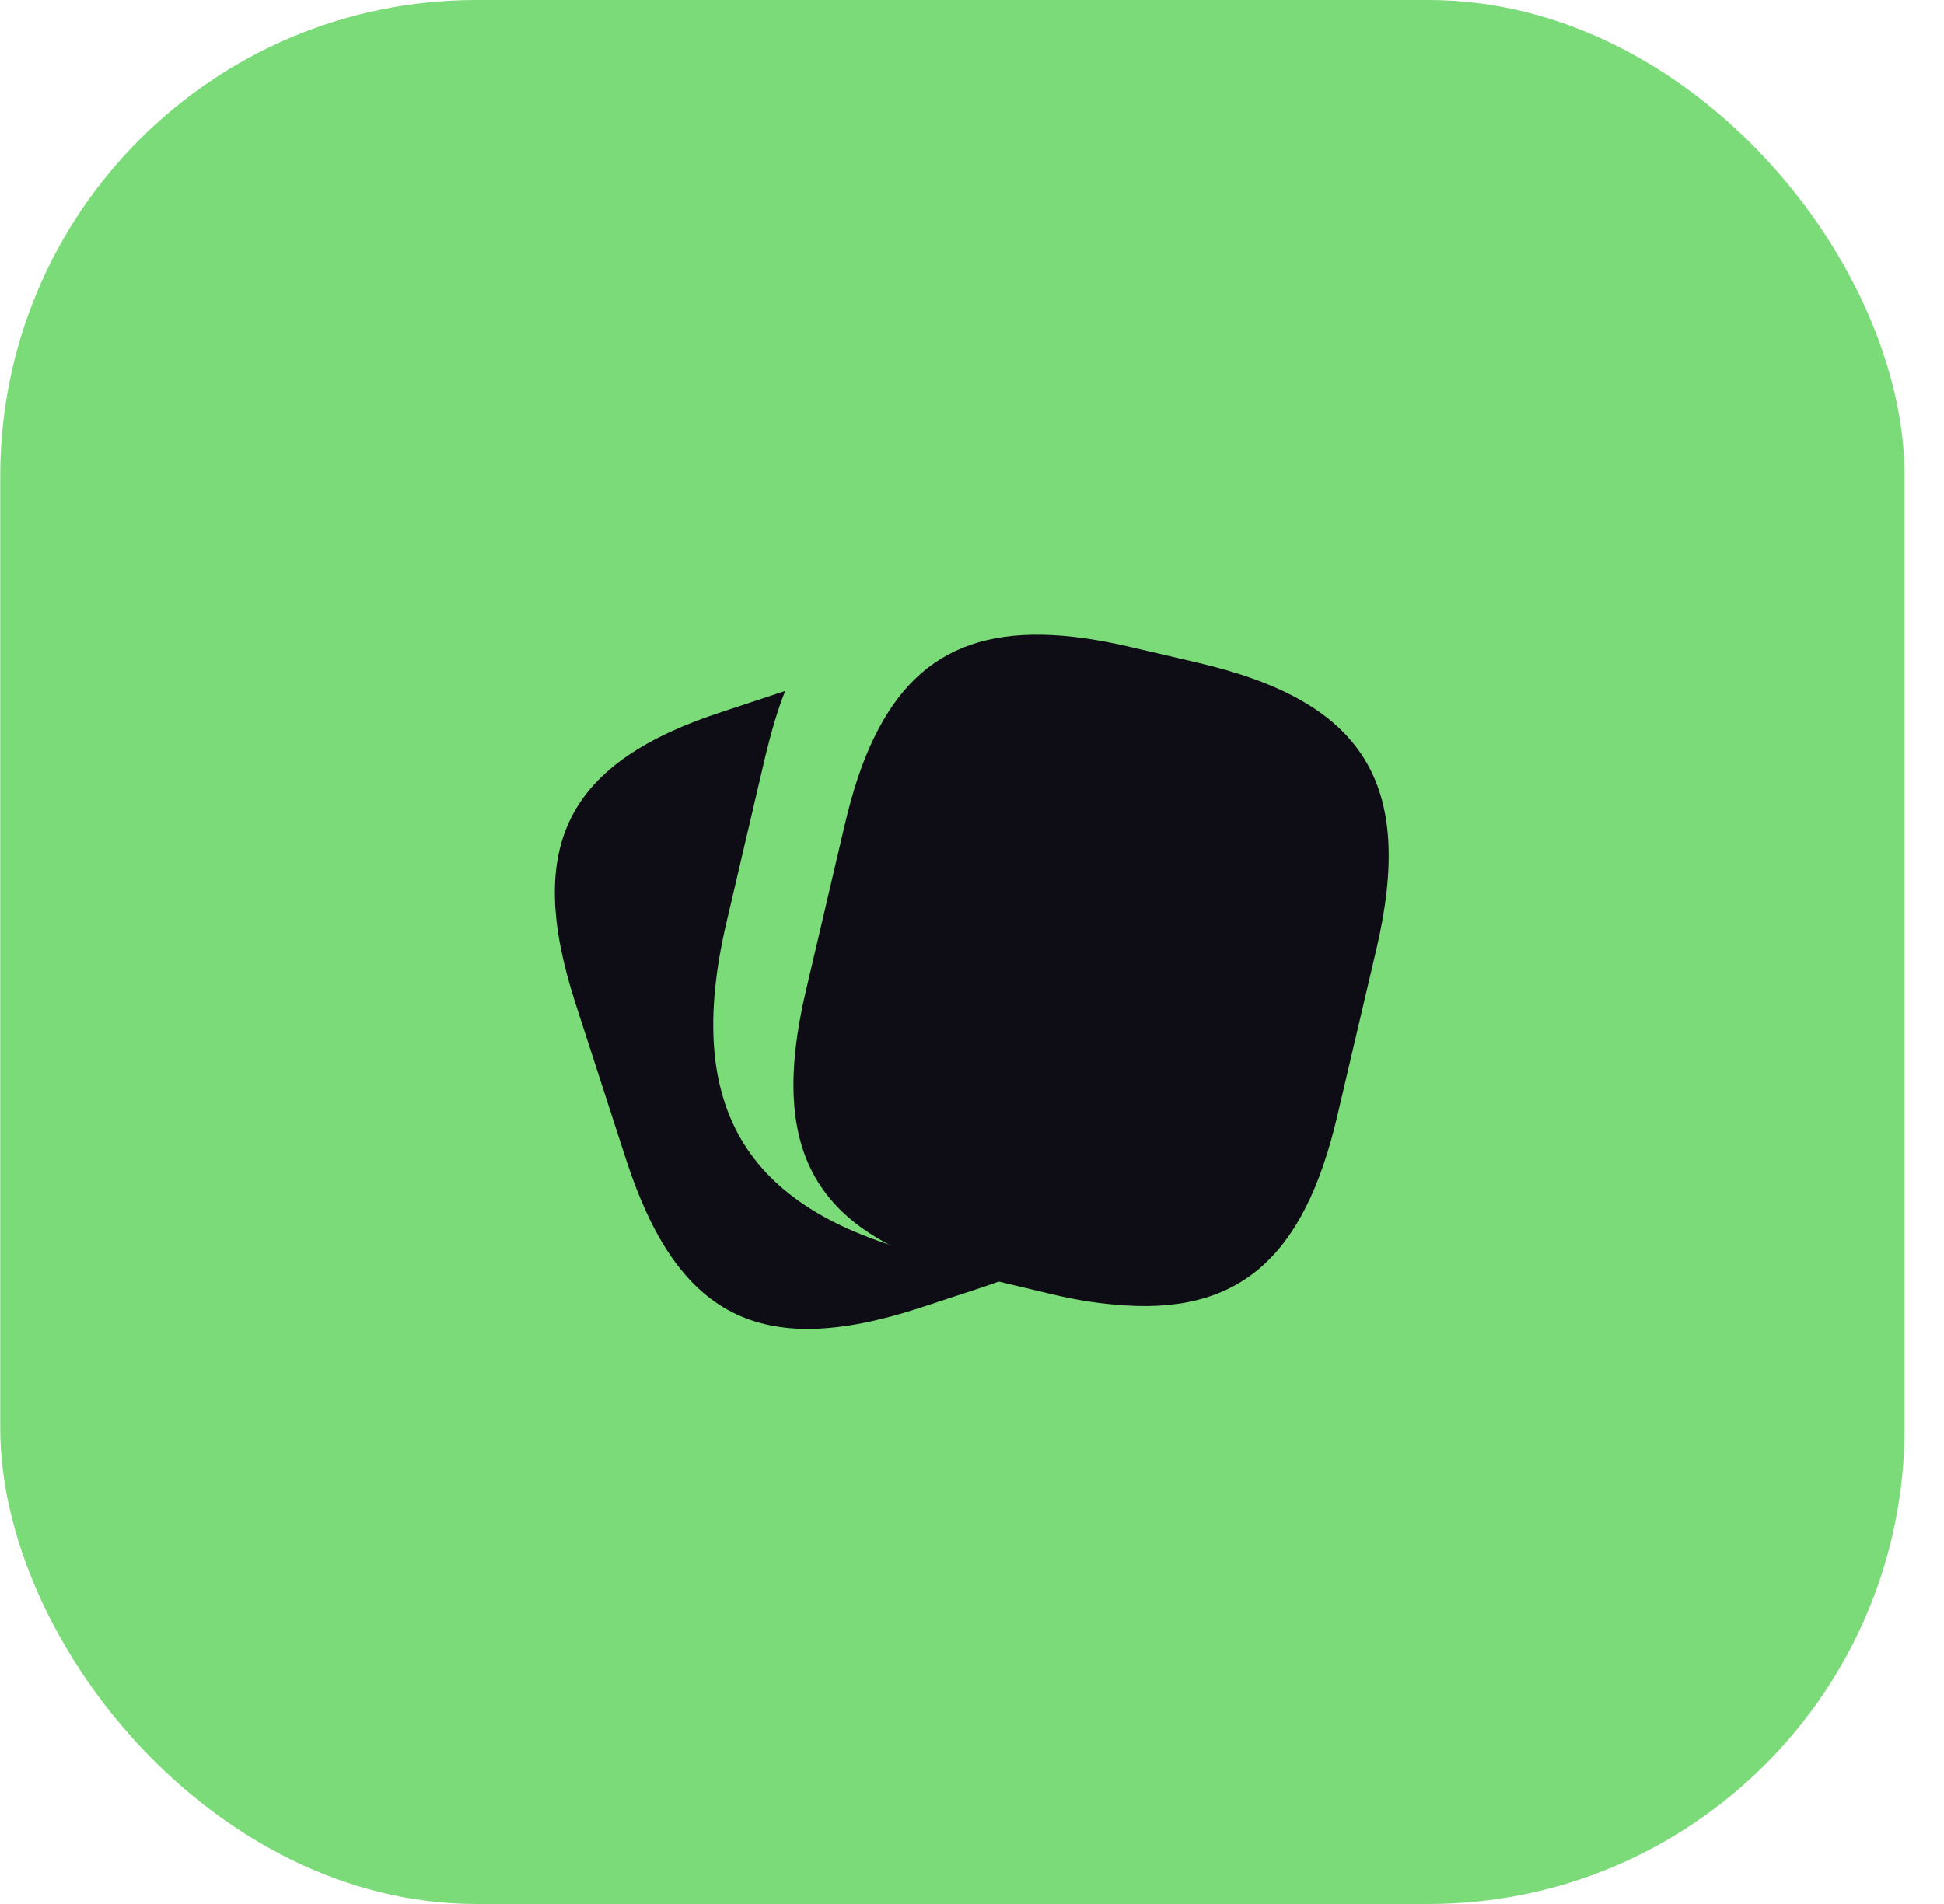
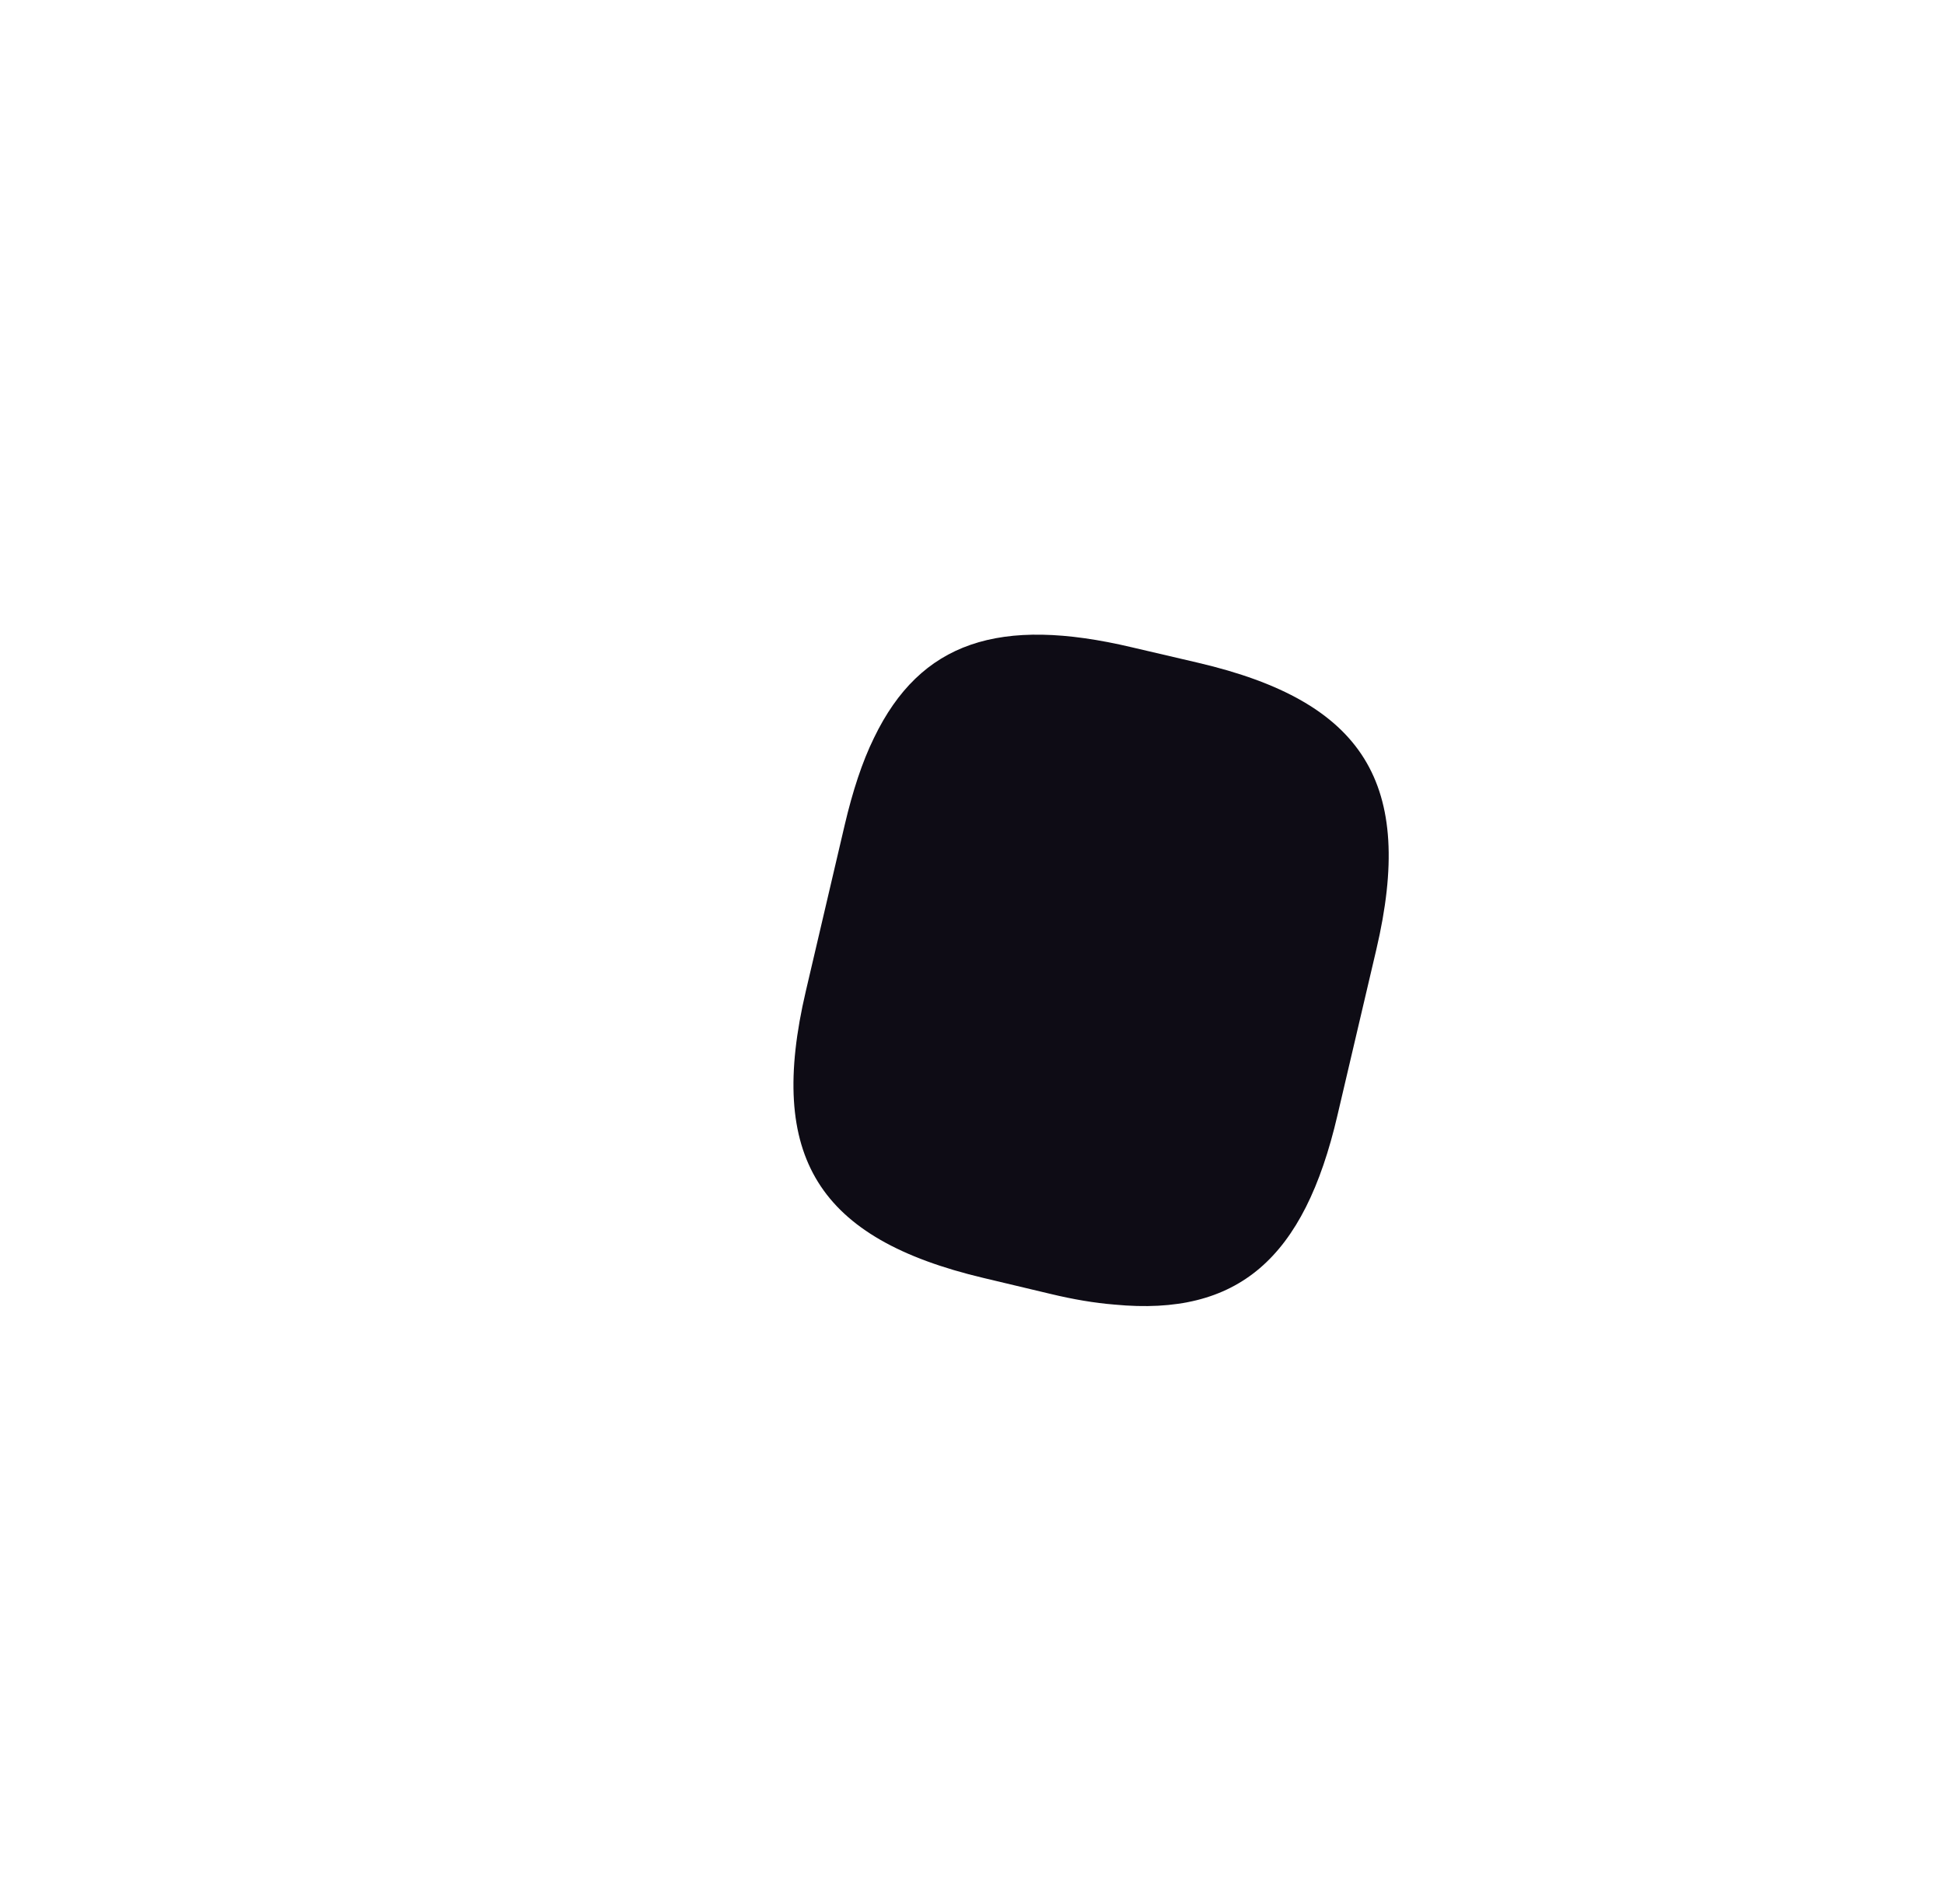
<svg xmlns="http://www.w3.org/2000/svg" width="49" height="48" viewBox="0.0 0.0 49.0 48.0" fill="none">
-   <rect x="0.006" width="48" height="48" rx="12" fill="#7ADB78" />
-   <path d="M25.55 32.16C25.29 32.27 25.01 32.37 24.71 32.47L23.13 32.99C19.16 34.27 17.07 33.2 15.78 29.23L14.5 25.28C13.22 21.31 14.28 19.21 18.25 17.93L19.79 17.42C19.6 17.9 19.44 18.45 19.29 19.07L18.31 23.26C17.21 27.97 18.82 30.57 23.53 31.69L25.21 32.09C25.32 32.12 25.44 32.14 25.55 32.16Z" fill="#0E0C15" />
  <path d="M30.201 16.709L28.531 16.319C25.191 15.528 23.201 16.178 22.031 18.599C21.731 19.209 21.491 19.948 21.291 20.799L20.311 24.988C19.331 29.169 20.621 31.229 24.791 32.218L26.471 32.618C27.051 32.758 27.591 32.849 28.091 32.889C31.211 33.188 32.871 31.729 33.711 28.119L34.691 23.939C35.671 19.759 34.391 17.689 30.201 16.709Z" fill="#0E0C15" />
</svg>